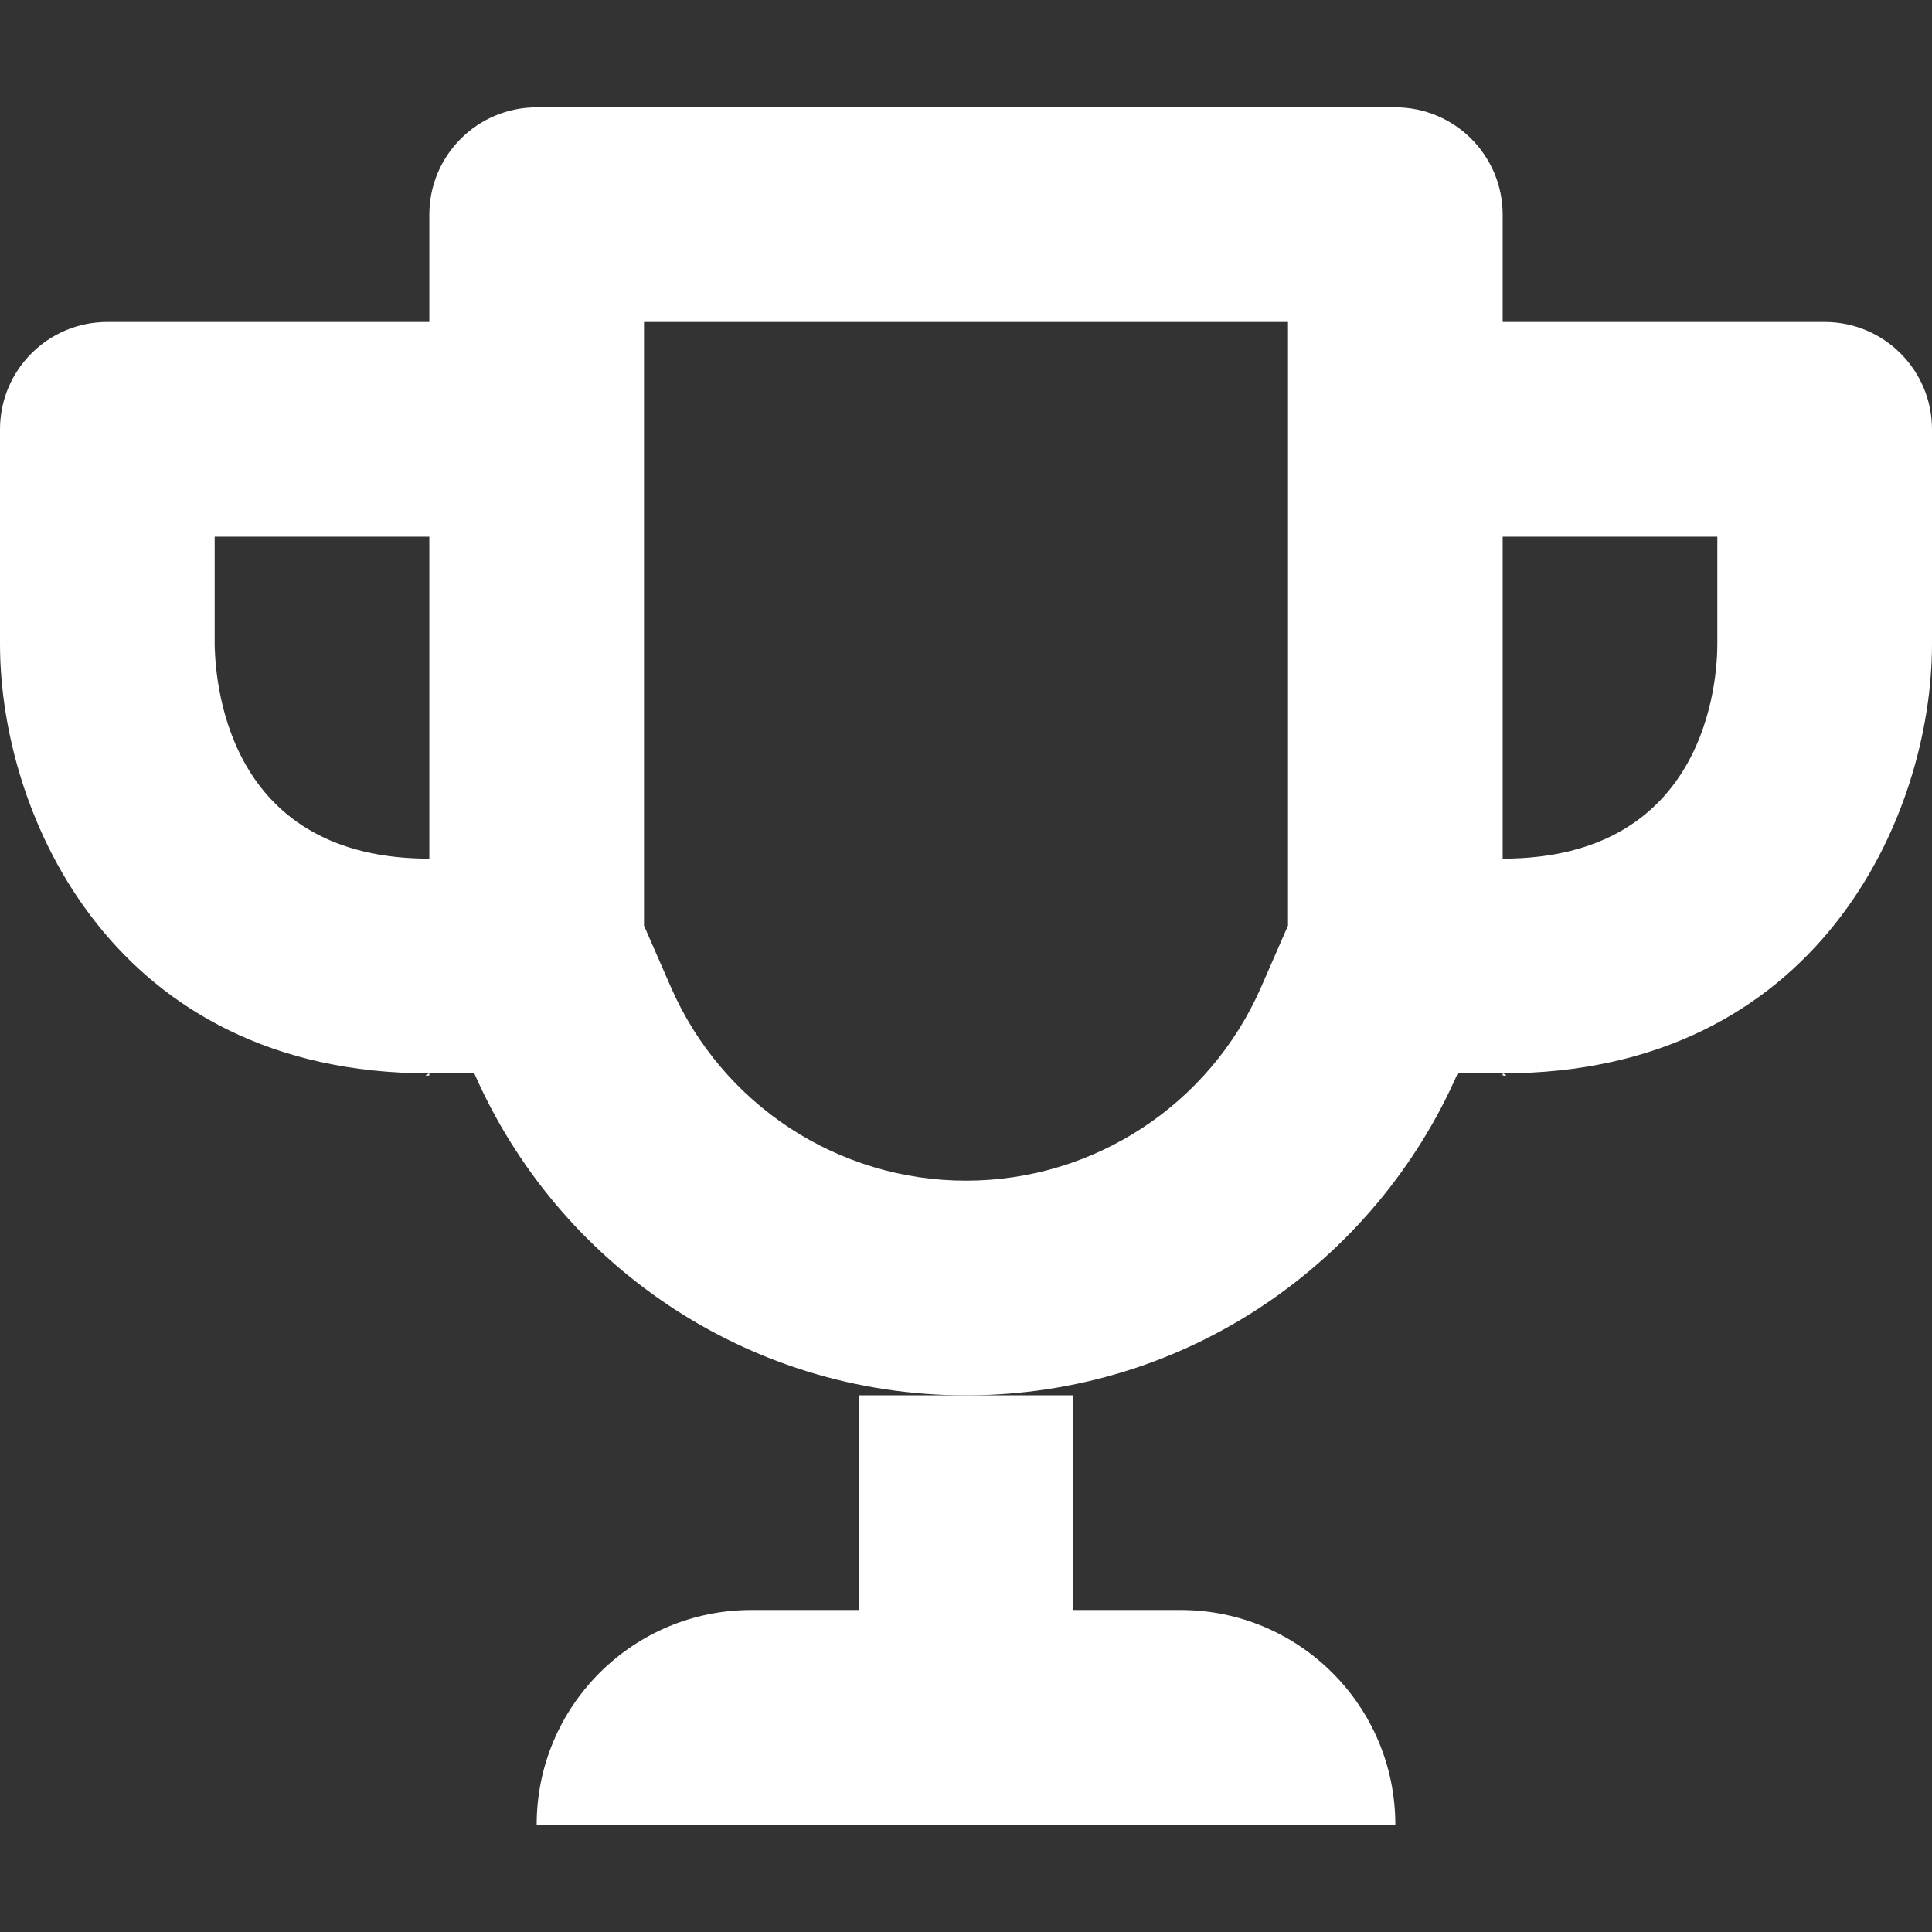
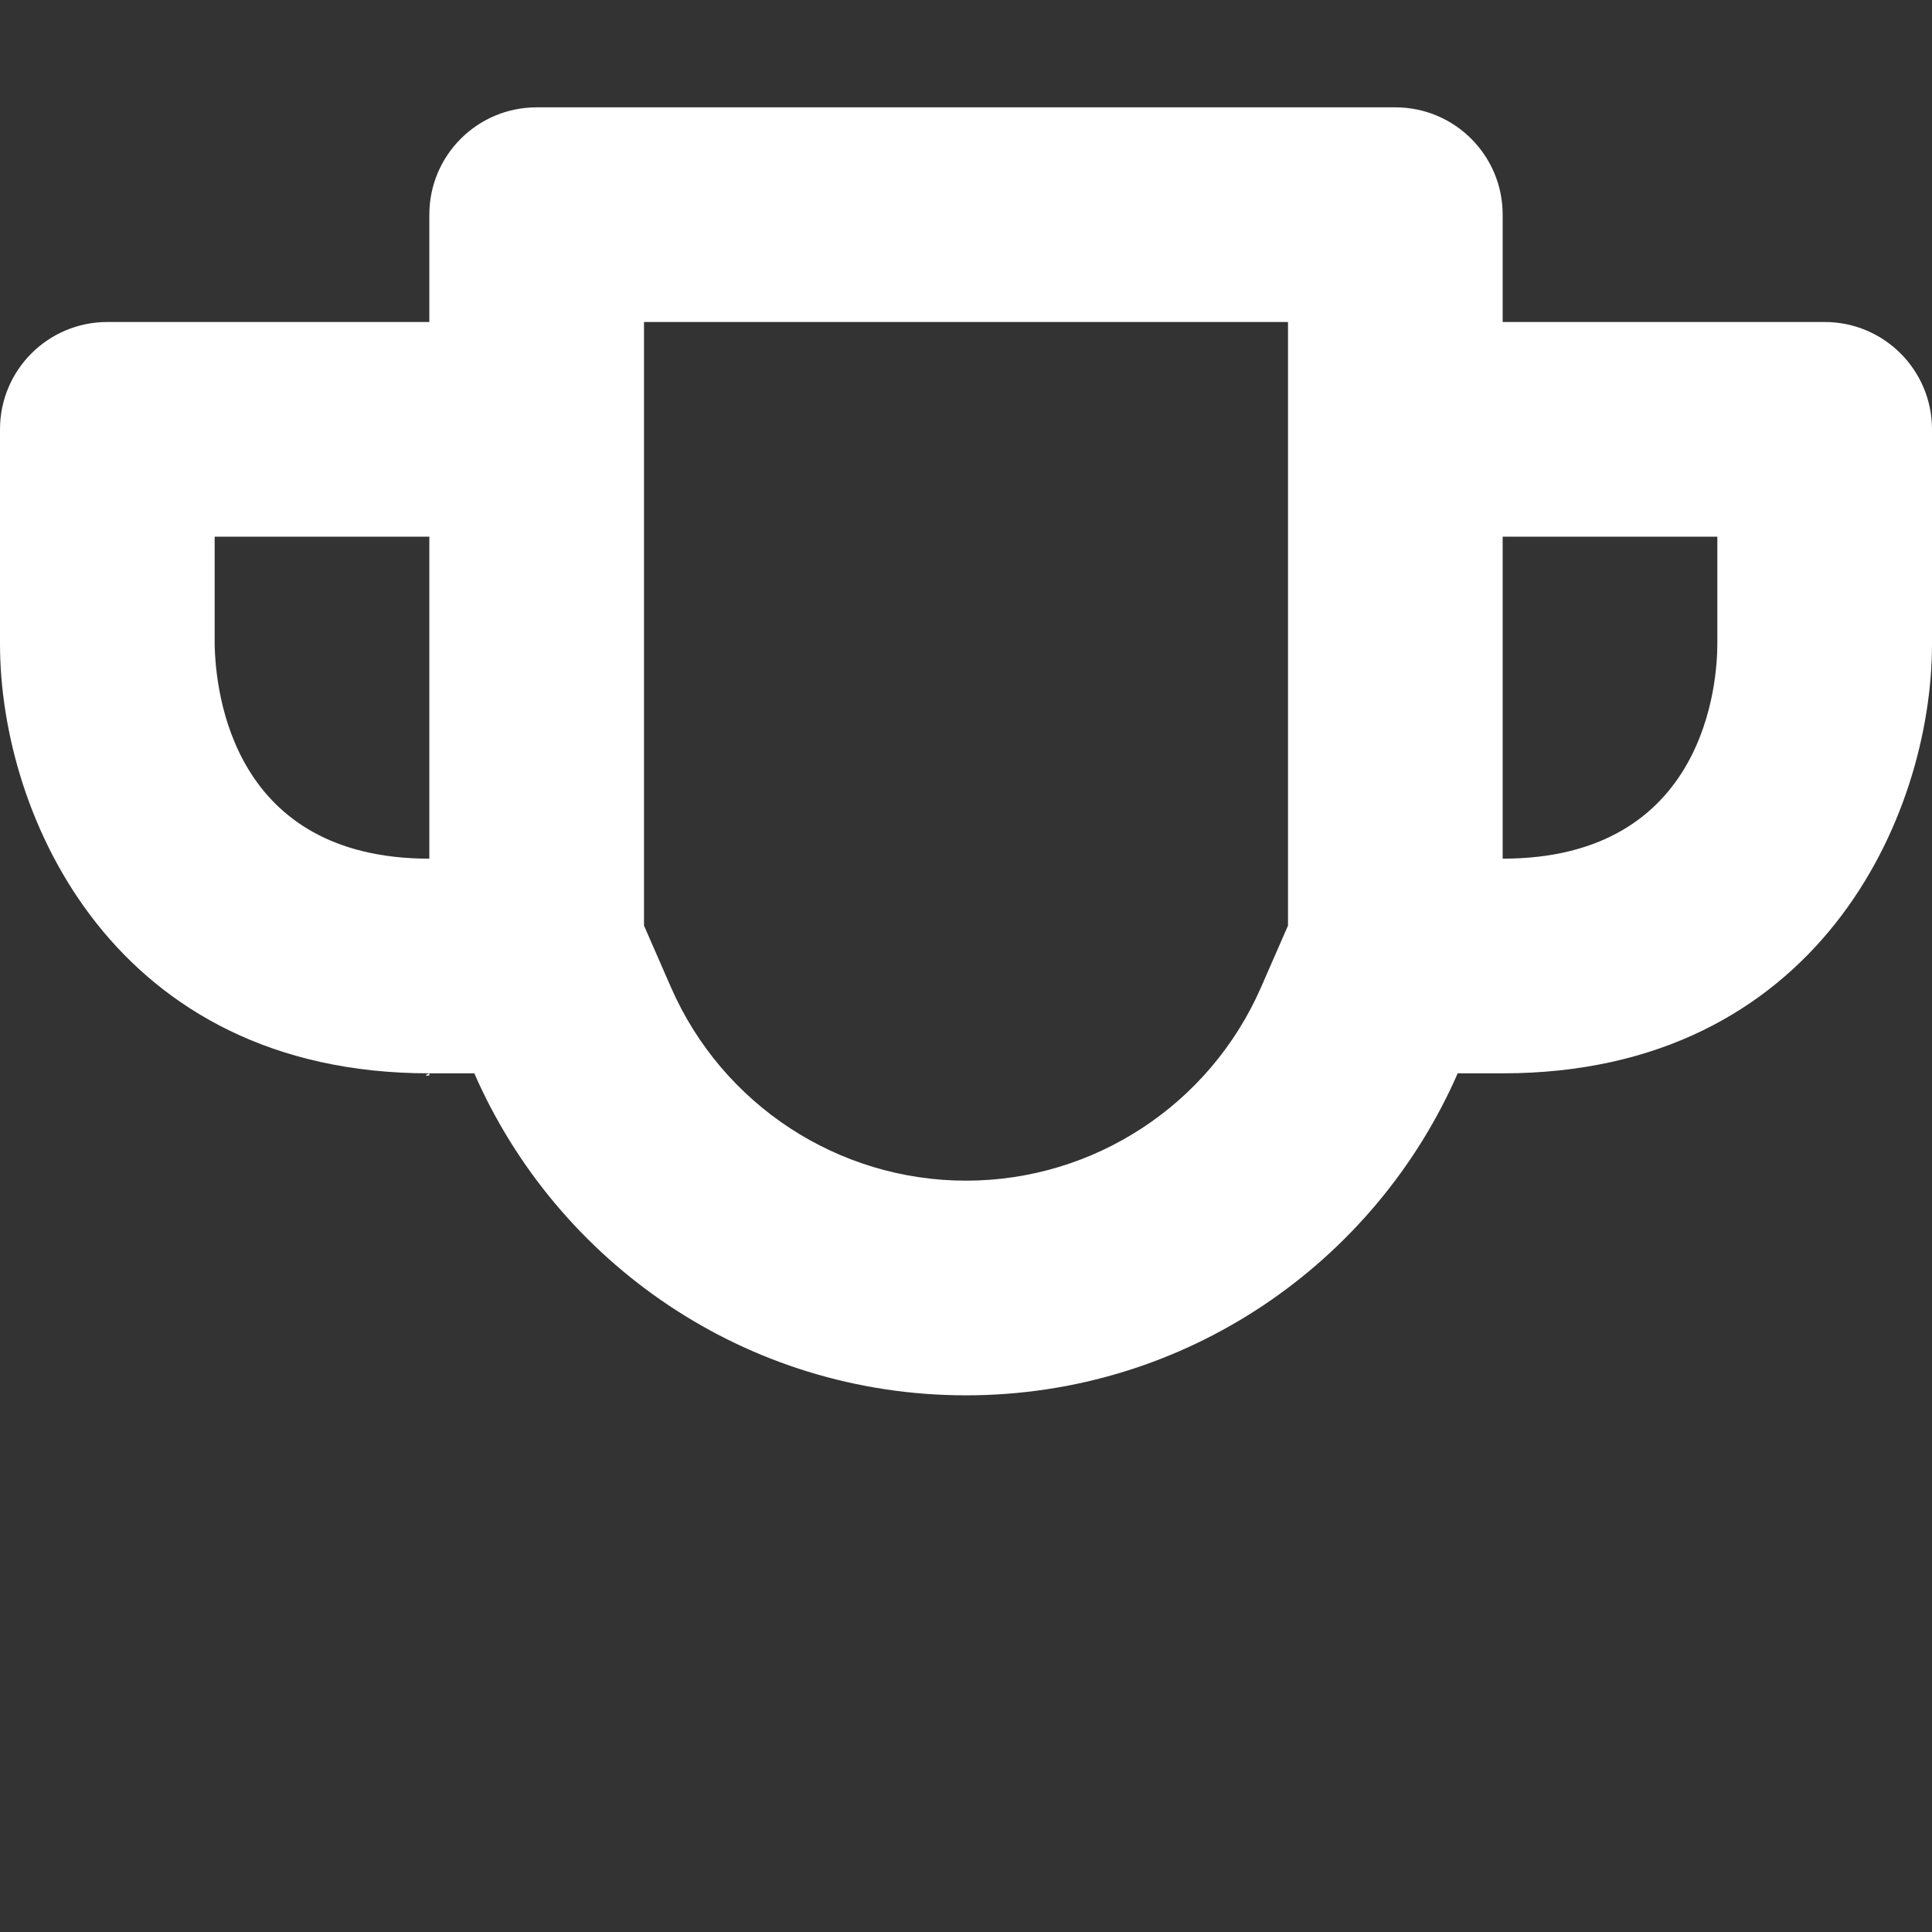
<svg xmlns="http://www.w3.org/2000/svg" width="800px" height="800px" viewBox="0 -2 36 36" fill="#ffffff" stroke="#ffffff">
  <rect x="0" y="-2" width="36" height="36" fill="#333333" stroke="none" />
  <g id="SVGRepo_bgCarrier" stroke-width="0" />
  <g id="SVGRepo_tracerCarrier" stroke-linecap="round" stroke-linejoin="round" />
  <g id="SVGRepo_iconCarrier">
    <g id="Lager_105" data-name="Lager 105" transform="translate(3)">
      <g id="Group_40" data-name="Group 40">
        <g id="Path_103" data-name="Path 103" fill="none" stroke-miterlimit="10">
-           <path d="M5,18.039V18C4.889,18.046,4.941,18.049,5,18.039Z" stroke="none" />
          <path d="M 4.954 18.044 C 4.925 18.044 4.921 18.033 5 18 L 5 18.039 C 4.983 18.042 4.967 18.044 4.954 18.044 Z" stroke="none" fill="#ffffff" />
        </g>
        <g id="Path_104" data-name="Path 104" fill="none" stroke-miterlimit="10">
          <path d="M13,28H11a4,4,0,0,0-4,4H23a4,4,0,0,0-4-4H17V24H13Z" stroke="none" />
-           <path d="M 13 24 L 15 24 L 17 24 L 17 28 L 19 28 C 21.209 28 23 29.791 23 32 L 7 32 C 7 29.791 8.791 28 11 28 L 13 28 L 13 24 Z" stroke="none" fill="#ffffff" />
        </g>
        <g id="Path_105" data-name="Path 105" fill="none" stroke-miterlimit="10">
          <path d="M25,18v.039C25.059,18.049,25.11,18.046,25,18Z" stroke="none" />
-           <path d="M 25 18 C 25.078 18.033 25.075 18.044 25.045 18.044 C 25.033 18.044 25.017 18.042 25 18.039 L 25 18 Z" stroke="none" fill="#ffffff" />
        </g>
        <g id="Path_106" data-name="Path 106" fill="none" stroke-miterlimit="10">
-           <path d="M25,4V2a2,2,0,0,0-2-2H7A2,2,0,0,0,5,2V4H-1A2,2,0,0,0-3,6v4a7.776,7.776,0,0,0,8,8h.838a10,10,0,0,0,18.324,0H25a7.776,7.776,0,0,0,8-8V6a2,2,0,0,0-2-2ZM1,10V8H5v6A3.766,3.766,0,0,1,1,10Zm28,0a3.765,3.765,0,0,1-4,4V8h4Z" stroke="none" />
          <path d="M 9 4 L 9 8 L 9 14 L 9 15.247 L 9.503 16.398 C 10.46 18.586 12.617 20 15 20 C 17.383 20 19.54 18.586 20.497 16.398 L 21 15.247 L 21 14 L 21 8 L 21 4 L 9 4 M 7 0 L 23 0 C 24.105 0 25 0.895 25 2 L 25 4 L 31 4 C 32.105 4 33 4.895 33 6 L 33 10 C 33 13.215 30.869 18 25 18 L 24.162 18 C 22.619 21.53 19.1 24 15 24 C 10.9 24 7.381 21.53 5.838 18 L 5 18 C -0.869 18 -3 13.215 -3 10 L -3 6 C -3 4.895 -2.105 4 -1 4 L 5 4 L 5 2 C 5 0.895 5.895 0 7 0 Z M 5 14 L 5 8 L 1 8 L 1 10 C 1.016 10.928 1.348 14 5 14 Z M 25 14 C 28.807 14 29 10.668 29 10 L 29 8 L 25 8 L 25 14 Z" stroke="none" fill="#ffffff" />
        </g>
      </g>
    </g>
  </g>
</svg>